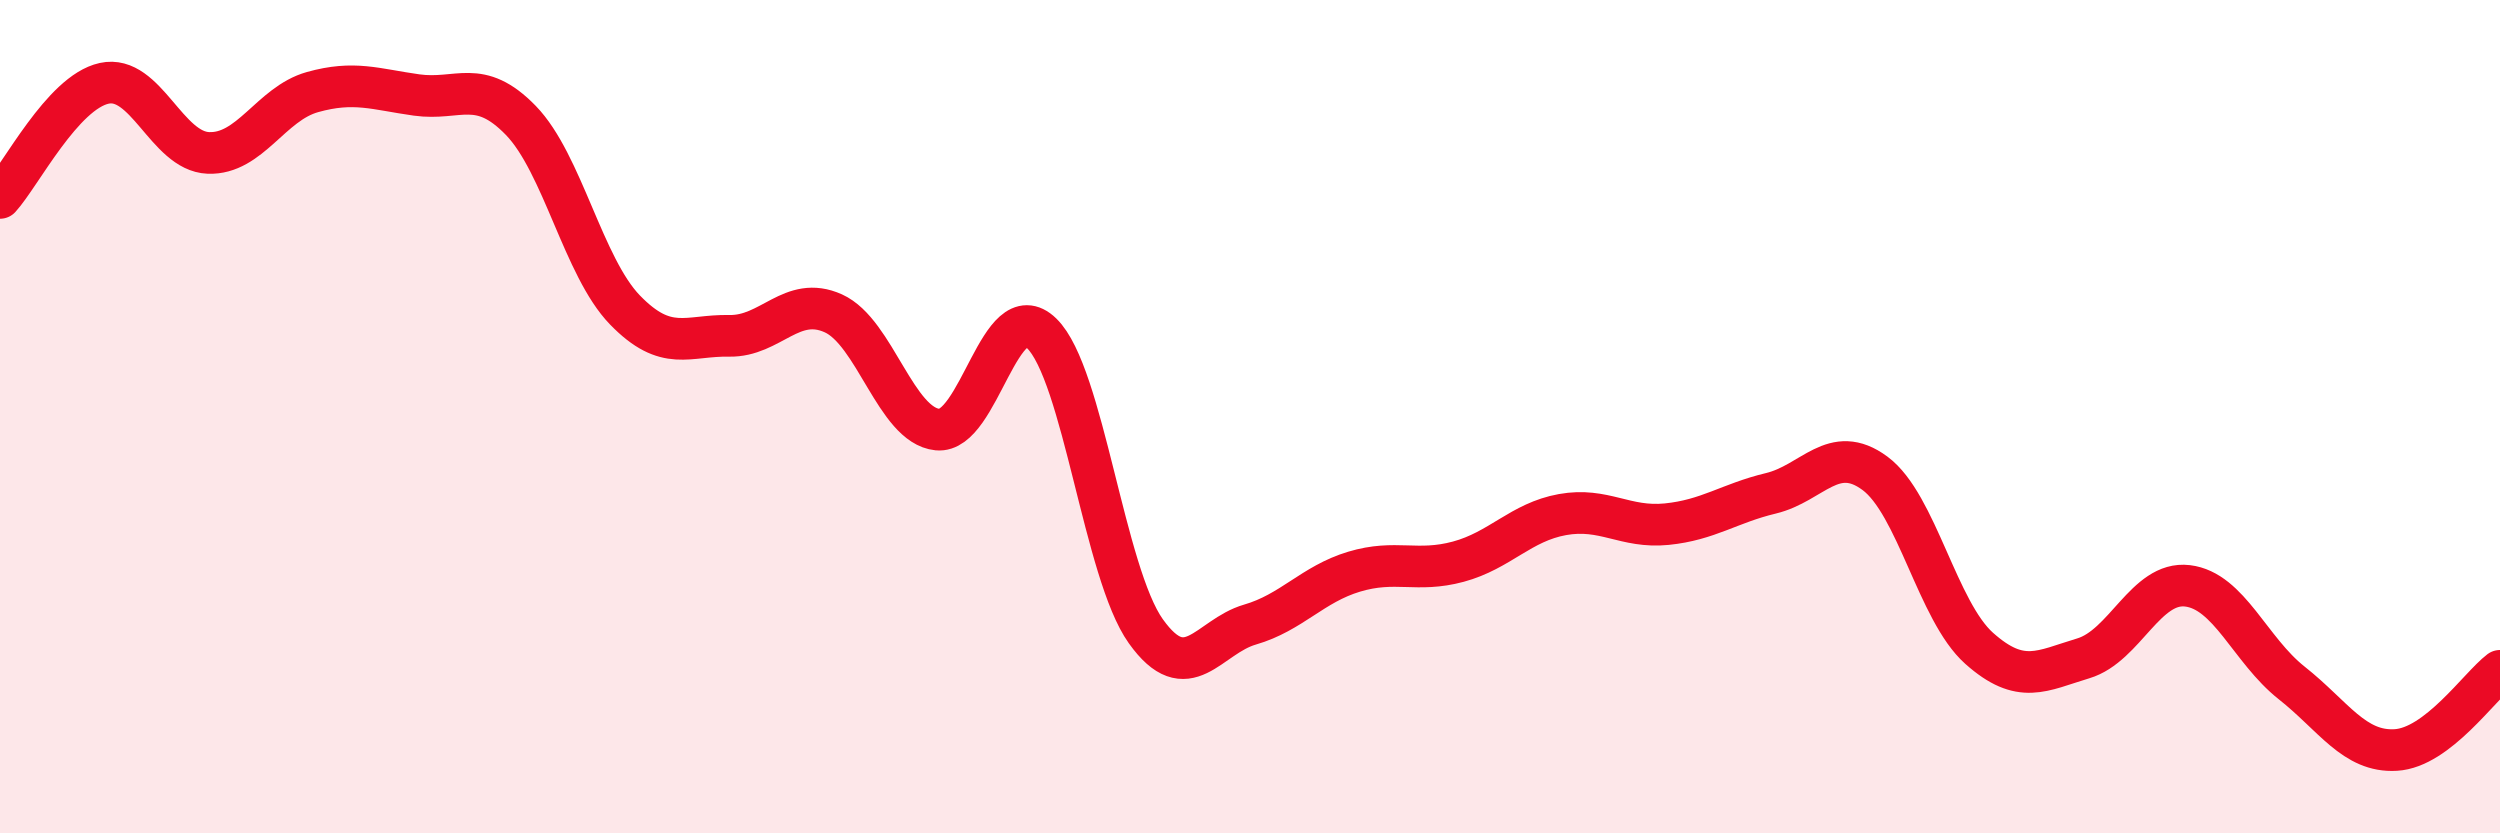
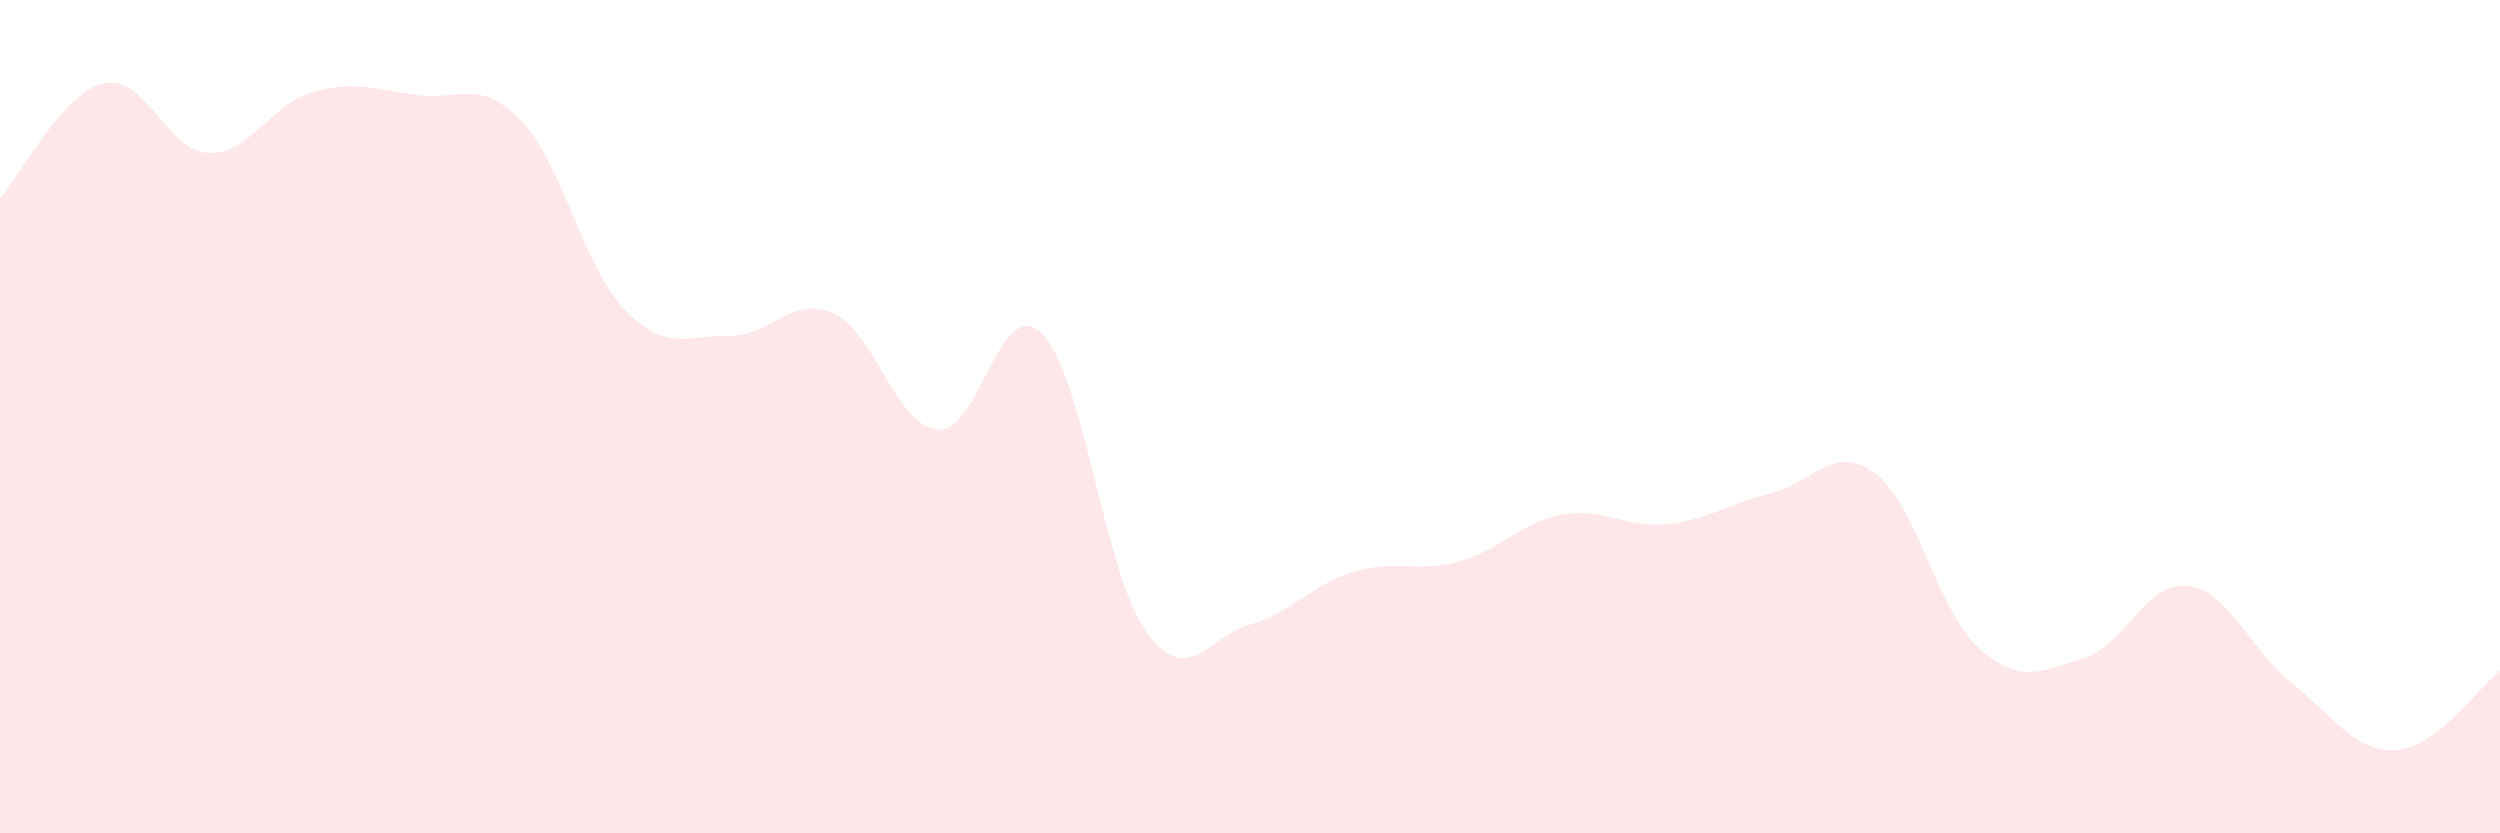
<svg xmlns="http://www.w3.org/2000/svg" width="60" height="20" viewBox="0 0 60 20">
  <path d="M 0,4.75 C 0.5,4.2 1.5,2.22 2.5,2 C 3.5,1.78 4,3.63 5,3.67 C 6,3.71 6.5,2.49 7.5,2.21 C 8.5,1.93 9,2.14 10,2.28 C 11,2.42 11.5,1.86 12.5,2.89 C 13.5,3.92 14,6.41 15,7.44 C 16,8.47 16.5,8.04 17.5,8.06 C 18.5,8.08 19,7.07 20,7.52 C 21,7.97 21.5,10.21 22.5,10.31 C 23.5,10.41 24,7.03 25,8 C 26,8.97 26.5,13.75 27.5,15.15 C 28.5,16.55 29,15.28 30,14.99 C 31,14.7 31.5,14.02 32.5,13.72 C 33.5,13.42 34,13.75 35,13.48 C 36,13.21 36.5,12.53 37.5,12.35 C 38.5,12.17 39,12.68 40,12.58 C 41,12.48 41.5,12.08 42.5,11.84 C 43.5,11.6 44,10.62 45,11.36 C 46,12.1 46.5,14.67 47.5,15.56 C 48.5,16.45 49,16.1 50,15.8 C 51,15.5 51.5,13.94 52.5,14.06 C 53.5,14.18 54,15.6 55,16.39 C 56,17.18 56.5,18.06 57.5,18 C 58.5,17.94 59.5,16.48 60,16.1L60 20L0 20Z" fill="#EB0A25" opacity="0.1" stroke-linecap="round" stroke-linejoin="round" />
-   <path d="M 0,4.75 C 0.5,4.2 1.5,2.22 2.5,2 C 3.5,1.78 4,3.63 5,3.67 C 6,3.71 6.5,2.49 7.5,2.21 C 8.5,1.93 9,2.14 10,2.28 C 11,2.42 11.5,1.86 12.5,2.89 C 13.5,3.92 14,6.41 15,7.44 C 16,8.47 16.5,8.04 17.5,8.06 C 18.5,8.08 19,7.07 20,7.52 C 21,7.97 21.5,10.21 22.5,10.31 C 23.5,10.41 24,7.03 25,8 C 26,8.97 26.5,13.75 27.5,15.15 C 28.5,16.55 29,15.28 30,14.99 C 31,14.7 31.5,14.02 32.5,13.72 C 33.5,13.42 34,13.75 35,13.48 C 36,13.21 36.5,12.53 37.5,12.35 C 38.5,12.17 39,12.68 40,12.58 C 41,12.48 41.5,12.08 42.5,11.84 C 43.5,11.6 44,10.62 45,11.36 C 46,12.1 46.5,14.67 47.5,15.56 C 48.5,16.45 49,16.1 50,15.8 C 51,15.5 51.5,13.94 52.5,14.06 C 53.5,14.18 54,15.6 55,16.39 C 56,17.18 56.5,18.06 57.5,18 C 58.5,17.94 59.5,16.48 60,16.1" stroke="#EB0A25" stroke-width="1" fill="none" stroke-linecap="round" stroke-linejoin="round" />
</svg>